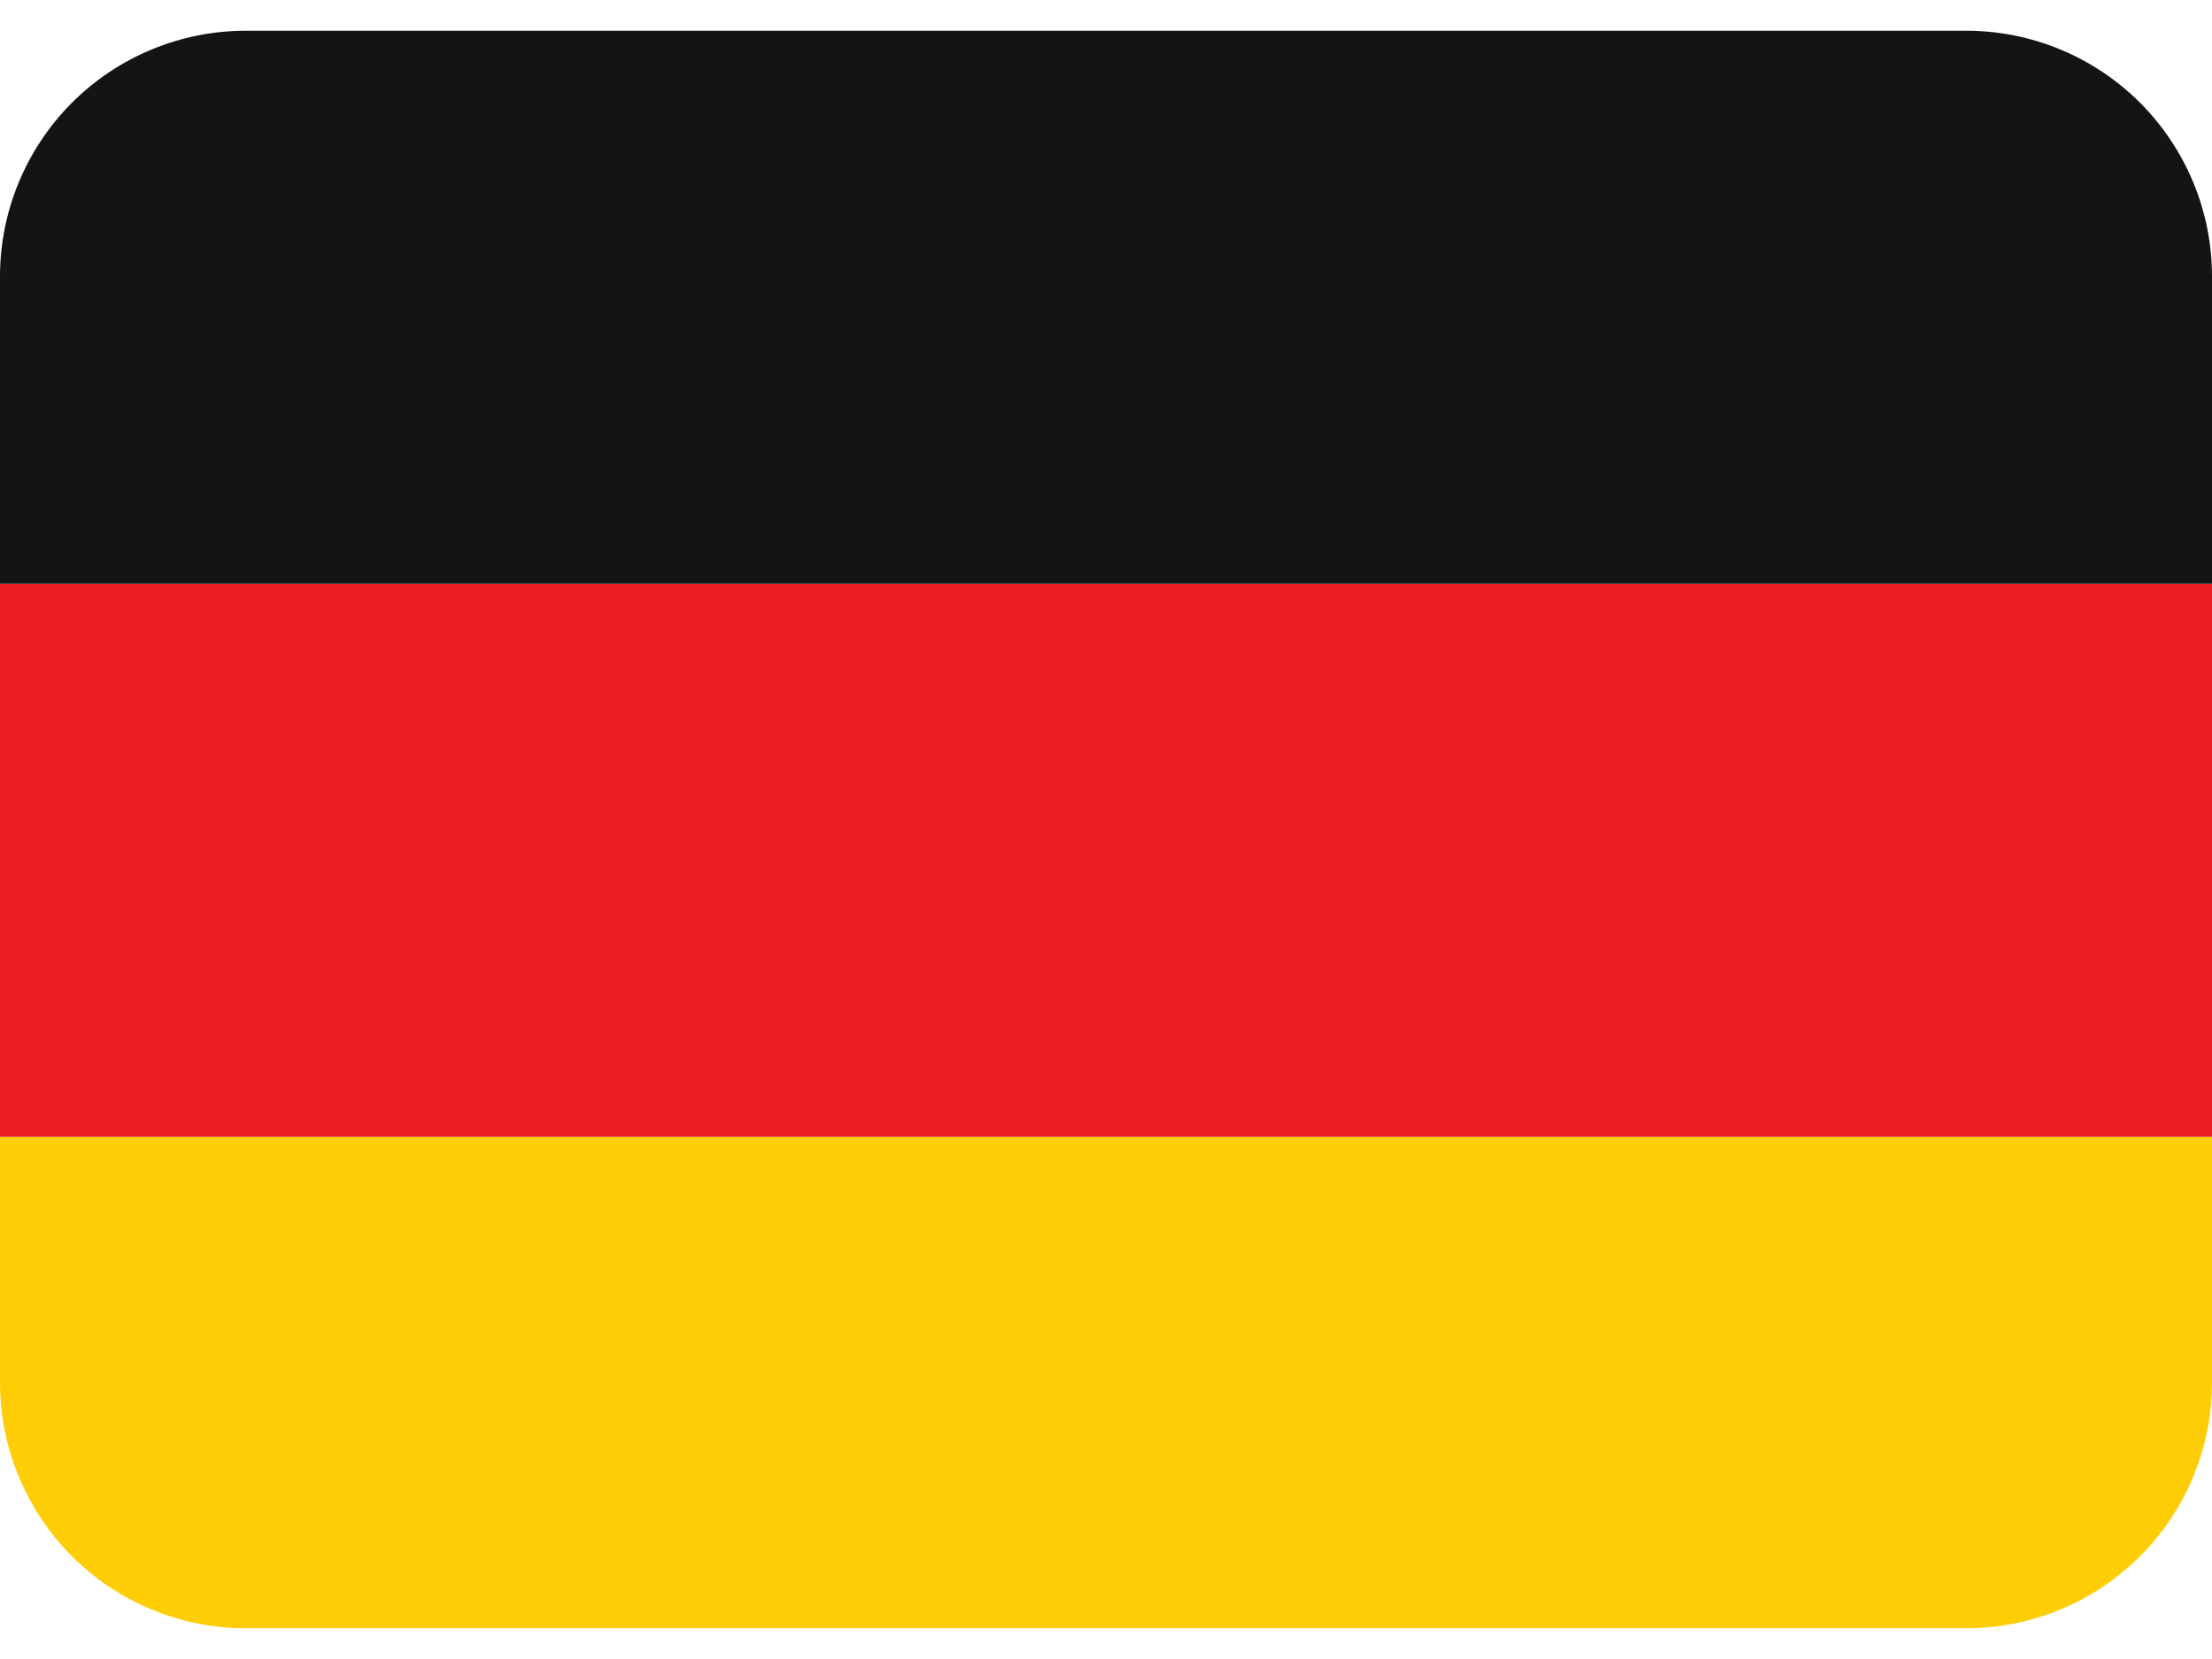
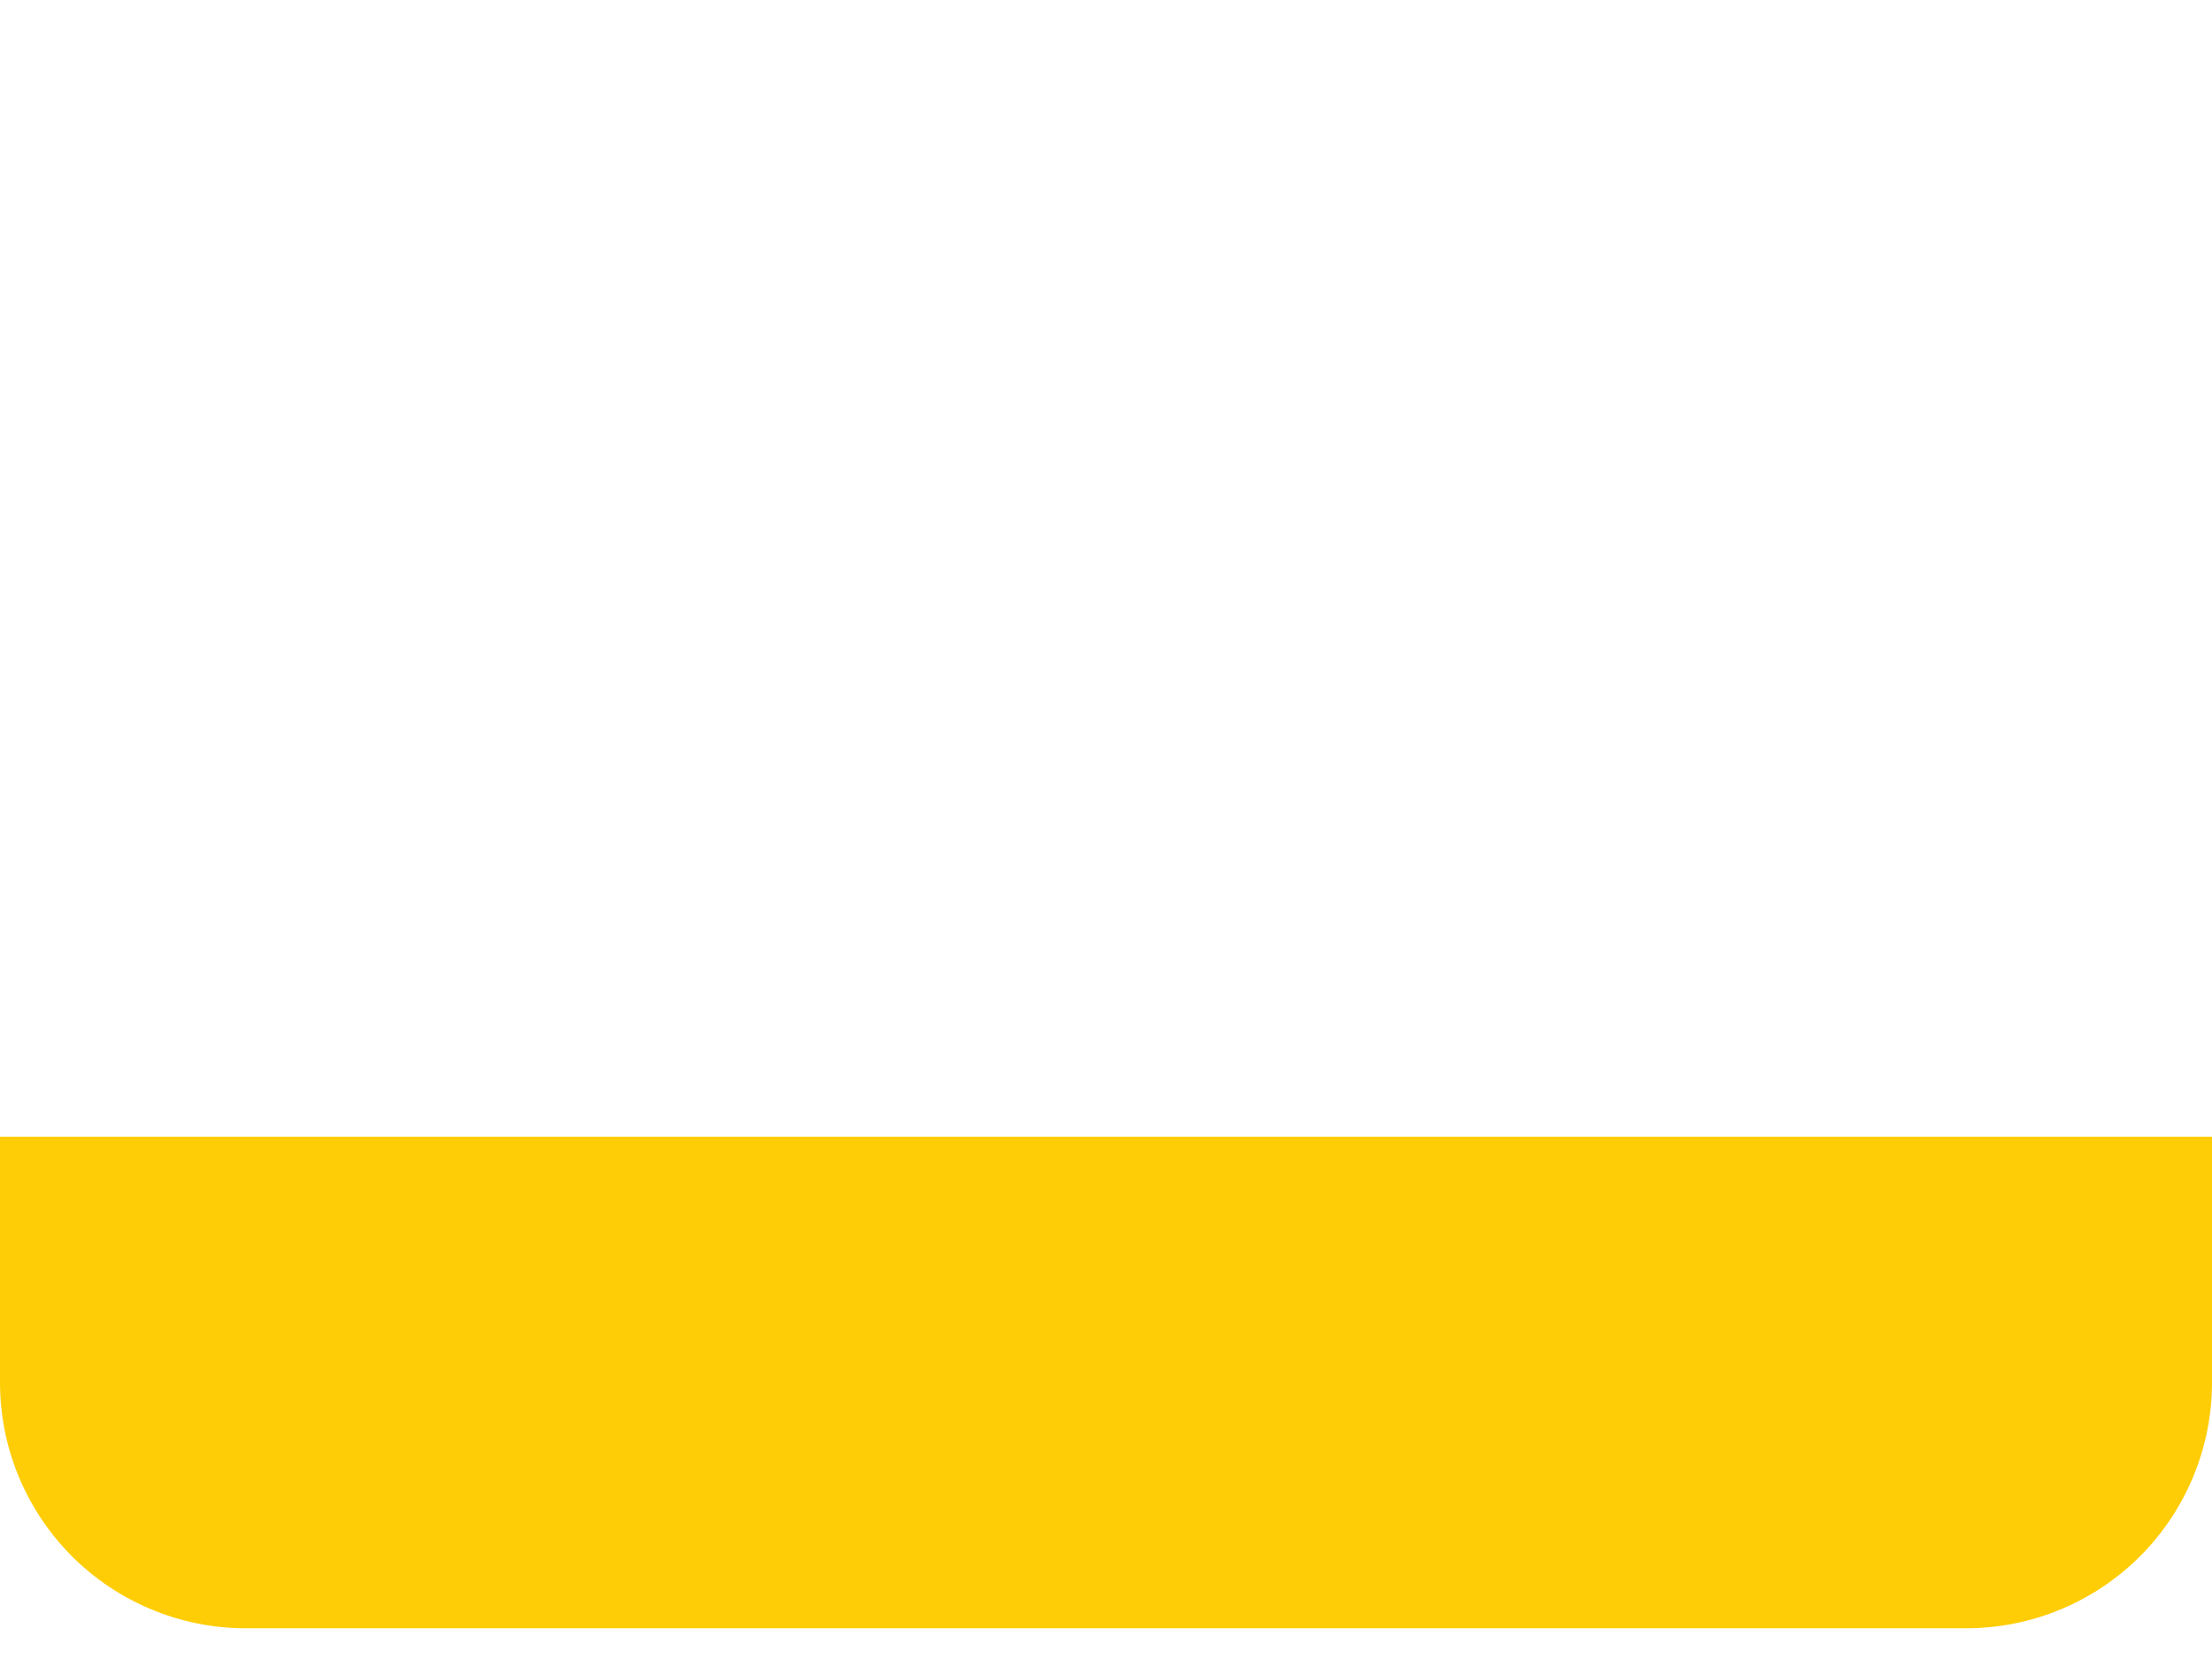
<svg xmlns="http://www.w3.org/2000/svg" width="28" height="21" viewBox="0 0 28 21" fill="none">
  <path d="M0 17.5C0 18.325 0.328 19.116 0.911 19.7C1.495 20.283 2.286 20.611 3.111 20.611H24.889C25.714 20.611 26.505 20.283 27.089 19.7C27.672 19.116 28 18.325 28 17.5V14.389H0V17.5Z" fill="#FFCD05" />
-   <path d="M0 7.389H28V14.389H0V7.389Z" fill="#ED1F24" />
-   <path d="M24.889 0.389H3.111C2.286 0.389 1.495 0.717 0.911 1.3C0.328 1.884 0 2.675 0 3.5L0 7.389H28V3.5C28 2.675 27.672 1.884 27.089 1.3C26.505 0.717 25.714 0.389 24.889 0.389Z" fill="#141414" />
</svg>